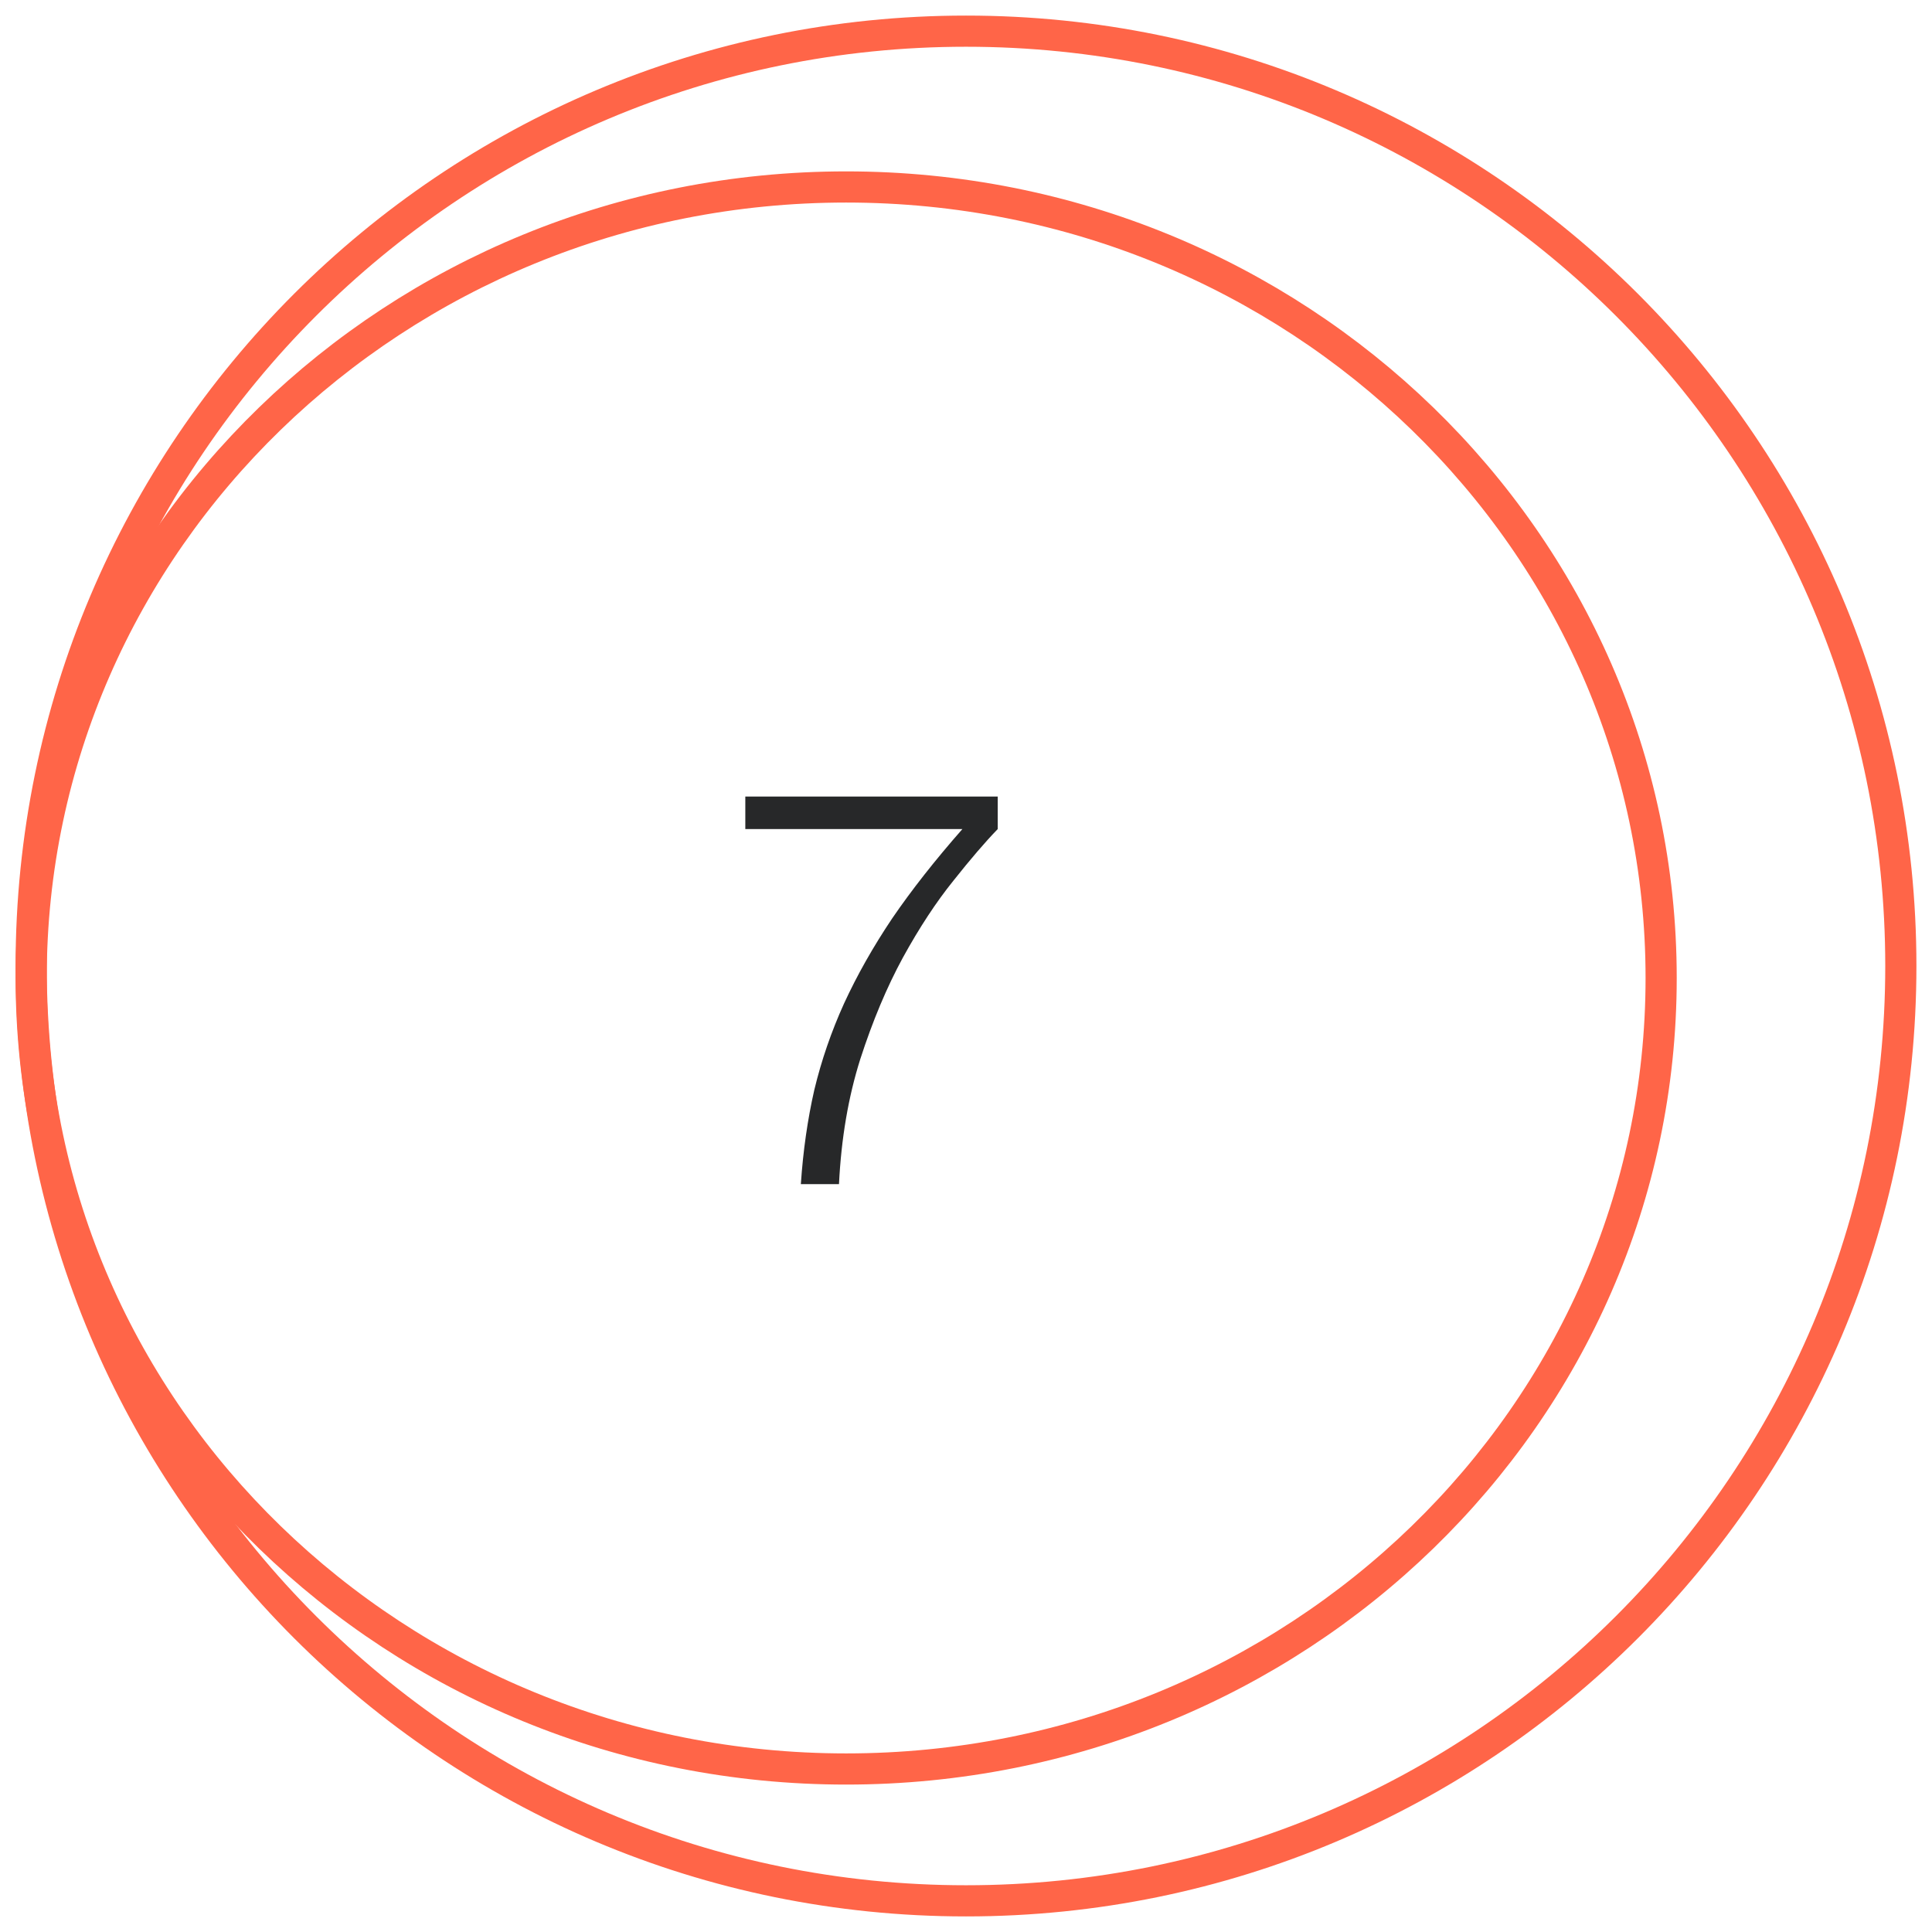
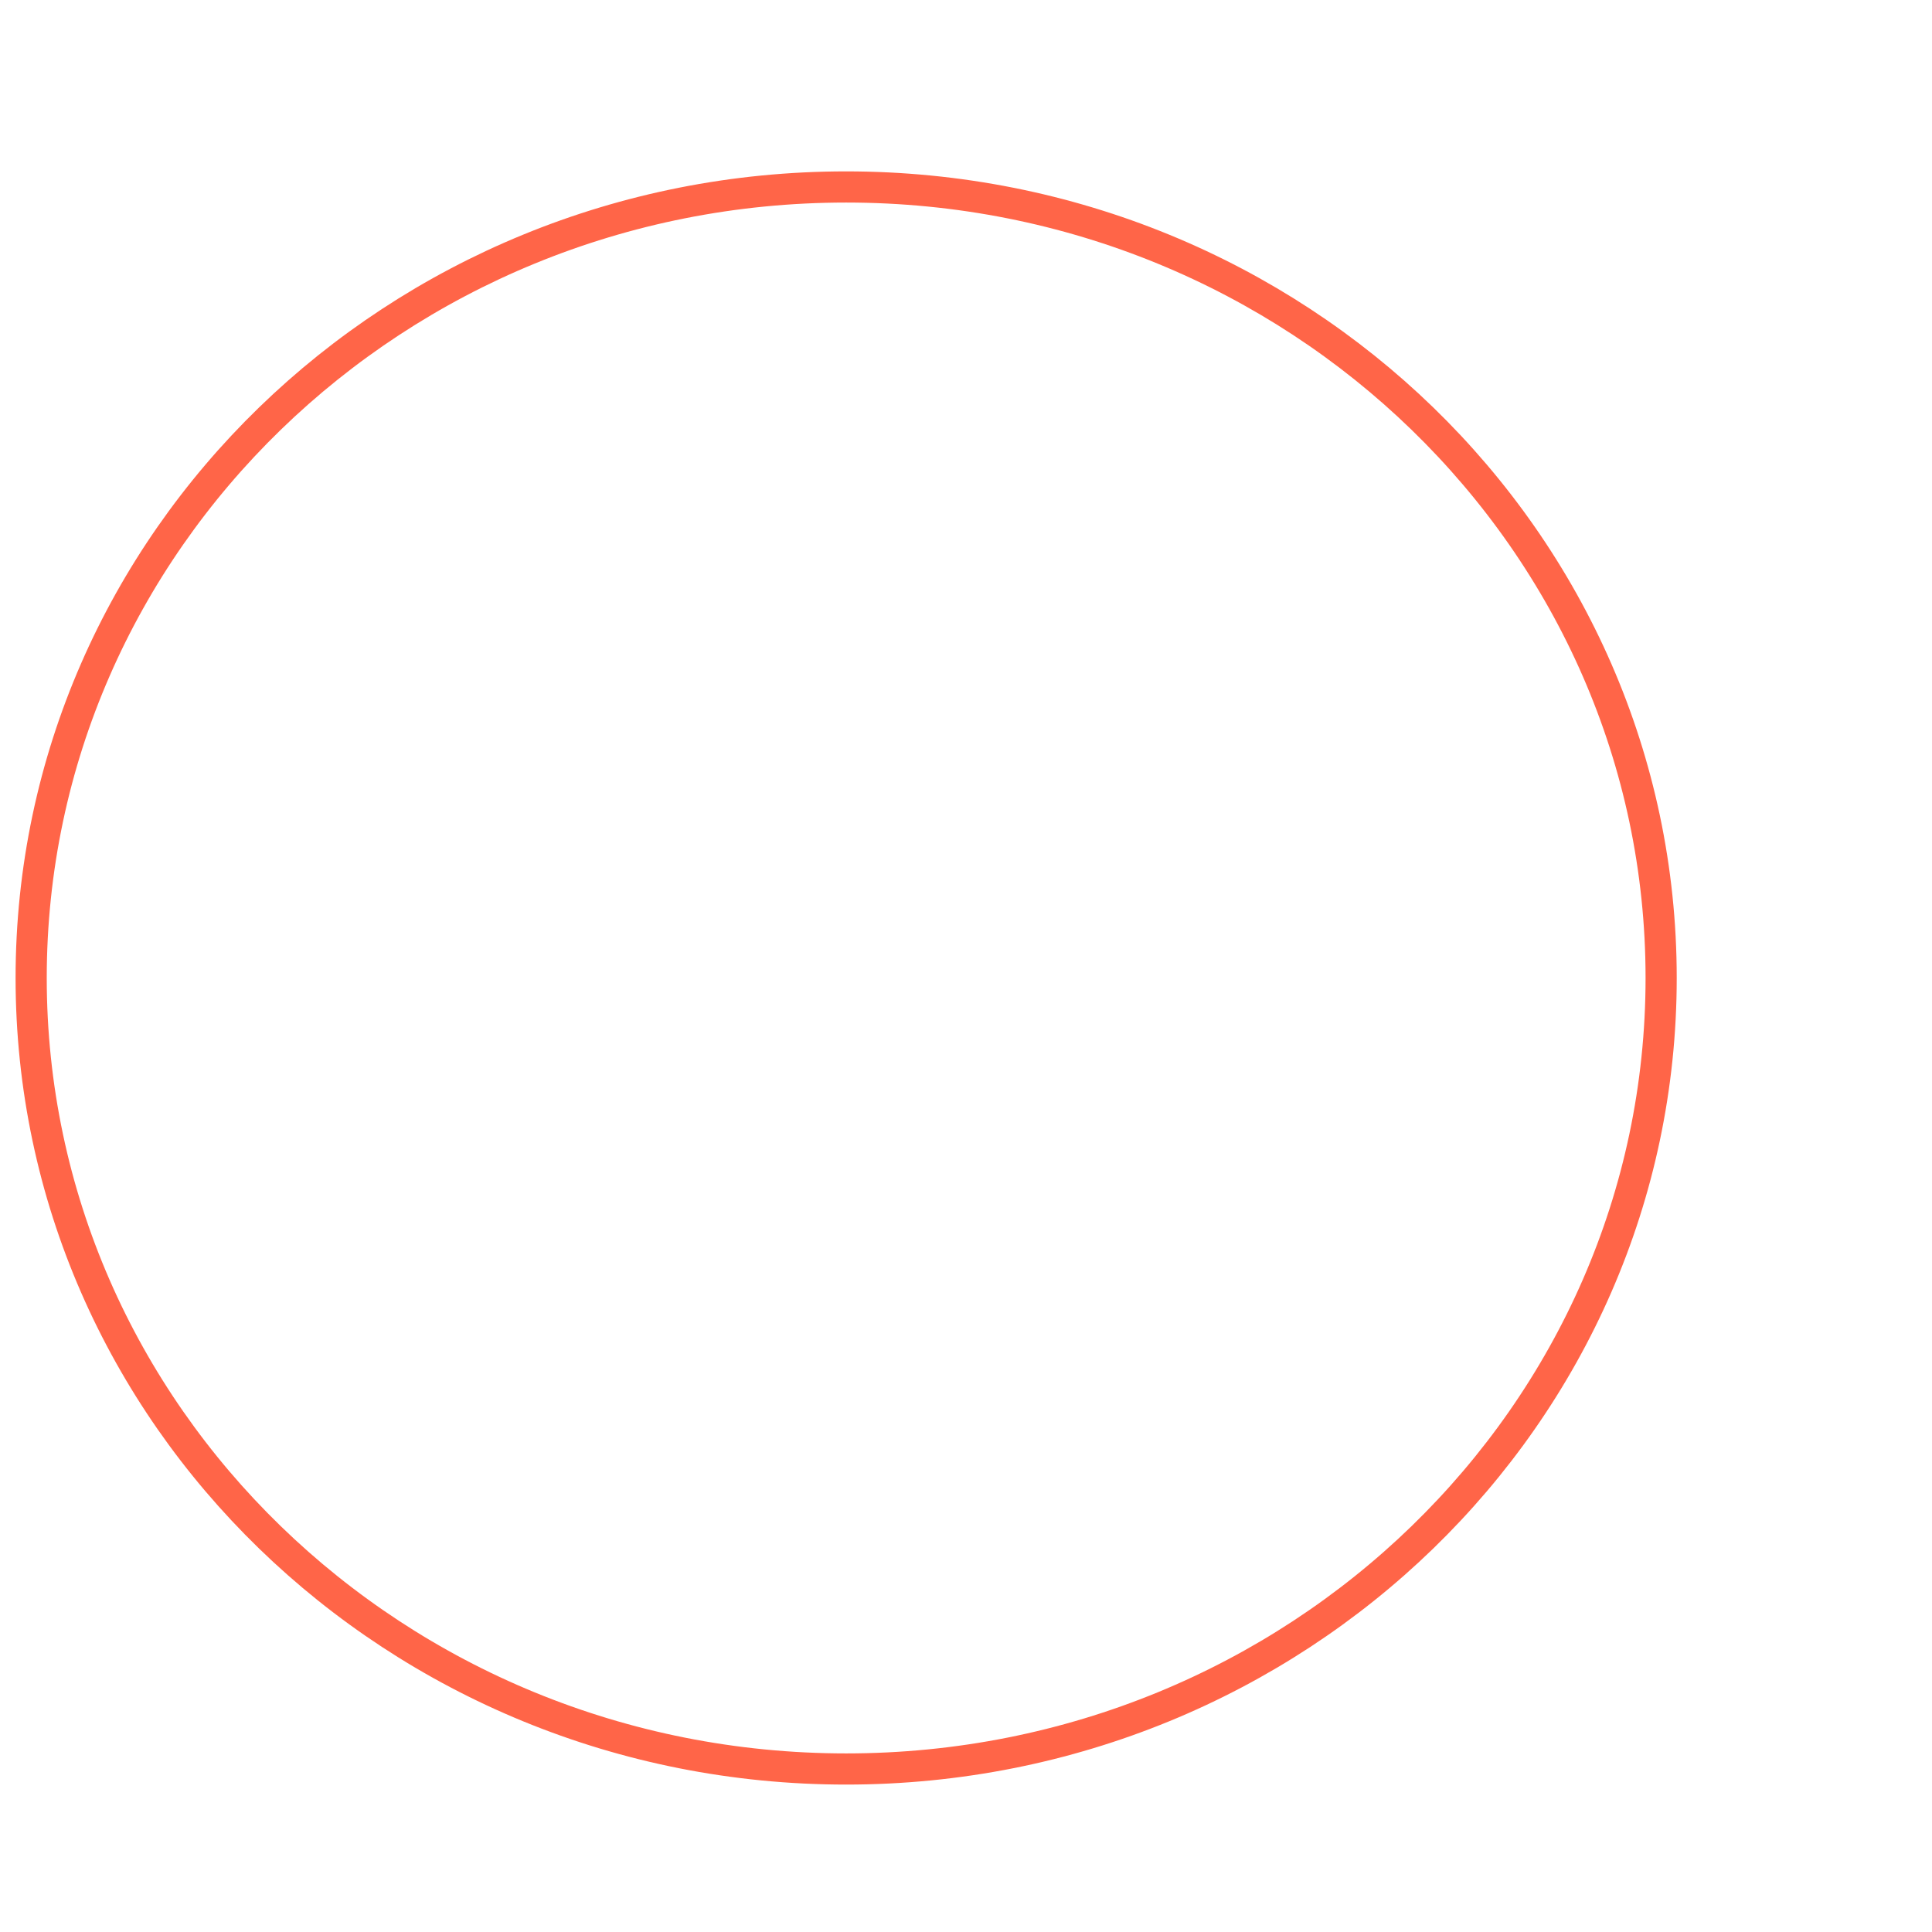
<svg xmlns="http://www.w3.org/2000/svg" width="62" height="62" viewBox="0 0 62 62" fill="none">
-   <path d="M31 61C47.569 61 61 47.569 61 31C61 14.431 47.569 1 31 1C14.431 1 1 14.431 1 31C1 47.569 14.431 61 31 61Z" stroke="#FF6548" stroke-miterlimit="10" />
-   <path d="M23.918 25.562H32.018V26.606C31.622 27.014 31.148 27.566 30.596 28.262C30.044 28.946 29.504 29.768 28.976 30.728C28.46 31.676 28.004 32.762 27.608 33.986C27.224 35.198 26.996 36.536 26.924 38H25.7C25.772 36.932 25.916 35.924 26.132 34.976C26.36 34.028 26.678 33.104 27.086 32.204C27.506 31.292 28.022 30.38 28.634 29.468C29.258 28.556 30.008 27.602 30.884 26.606H23.918V25.562Z" fill="#272829" />
  <path d="M27.154 56.769C41.598 56.769 53.308 45.404 53.308 31.385C53.308 17.365 41.598 6 27.154 6C12.71 6 1 17.365 1 31.385C1 45.404 12.71 56.769 27.154 56.769Z" stroke="#FF6548" stroke-miterlimit="10" />
</svg>